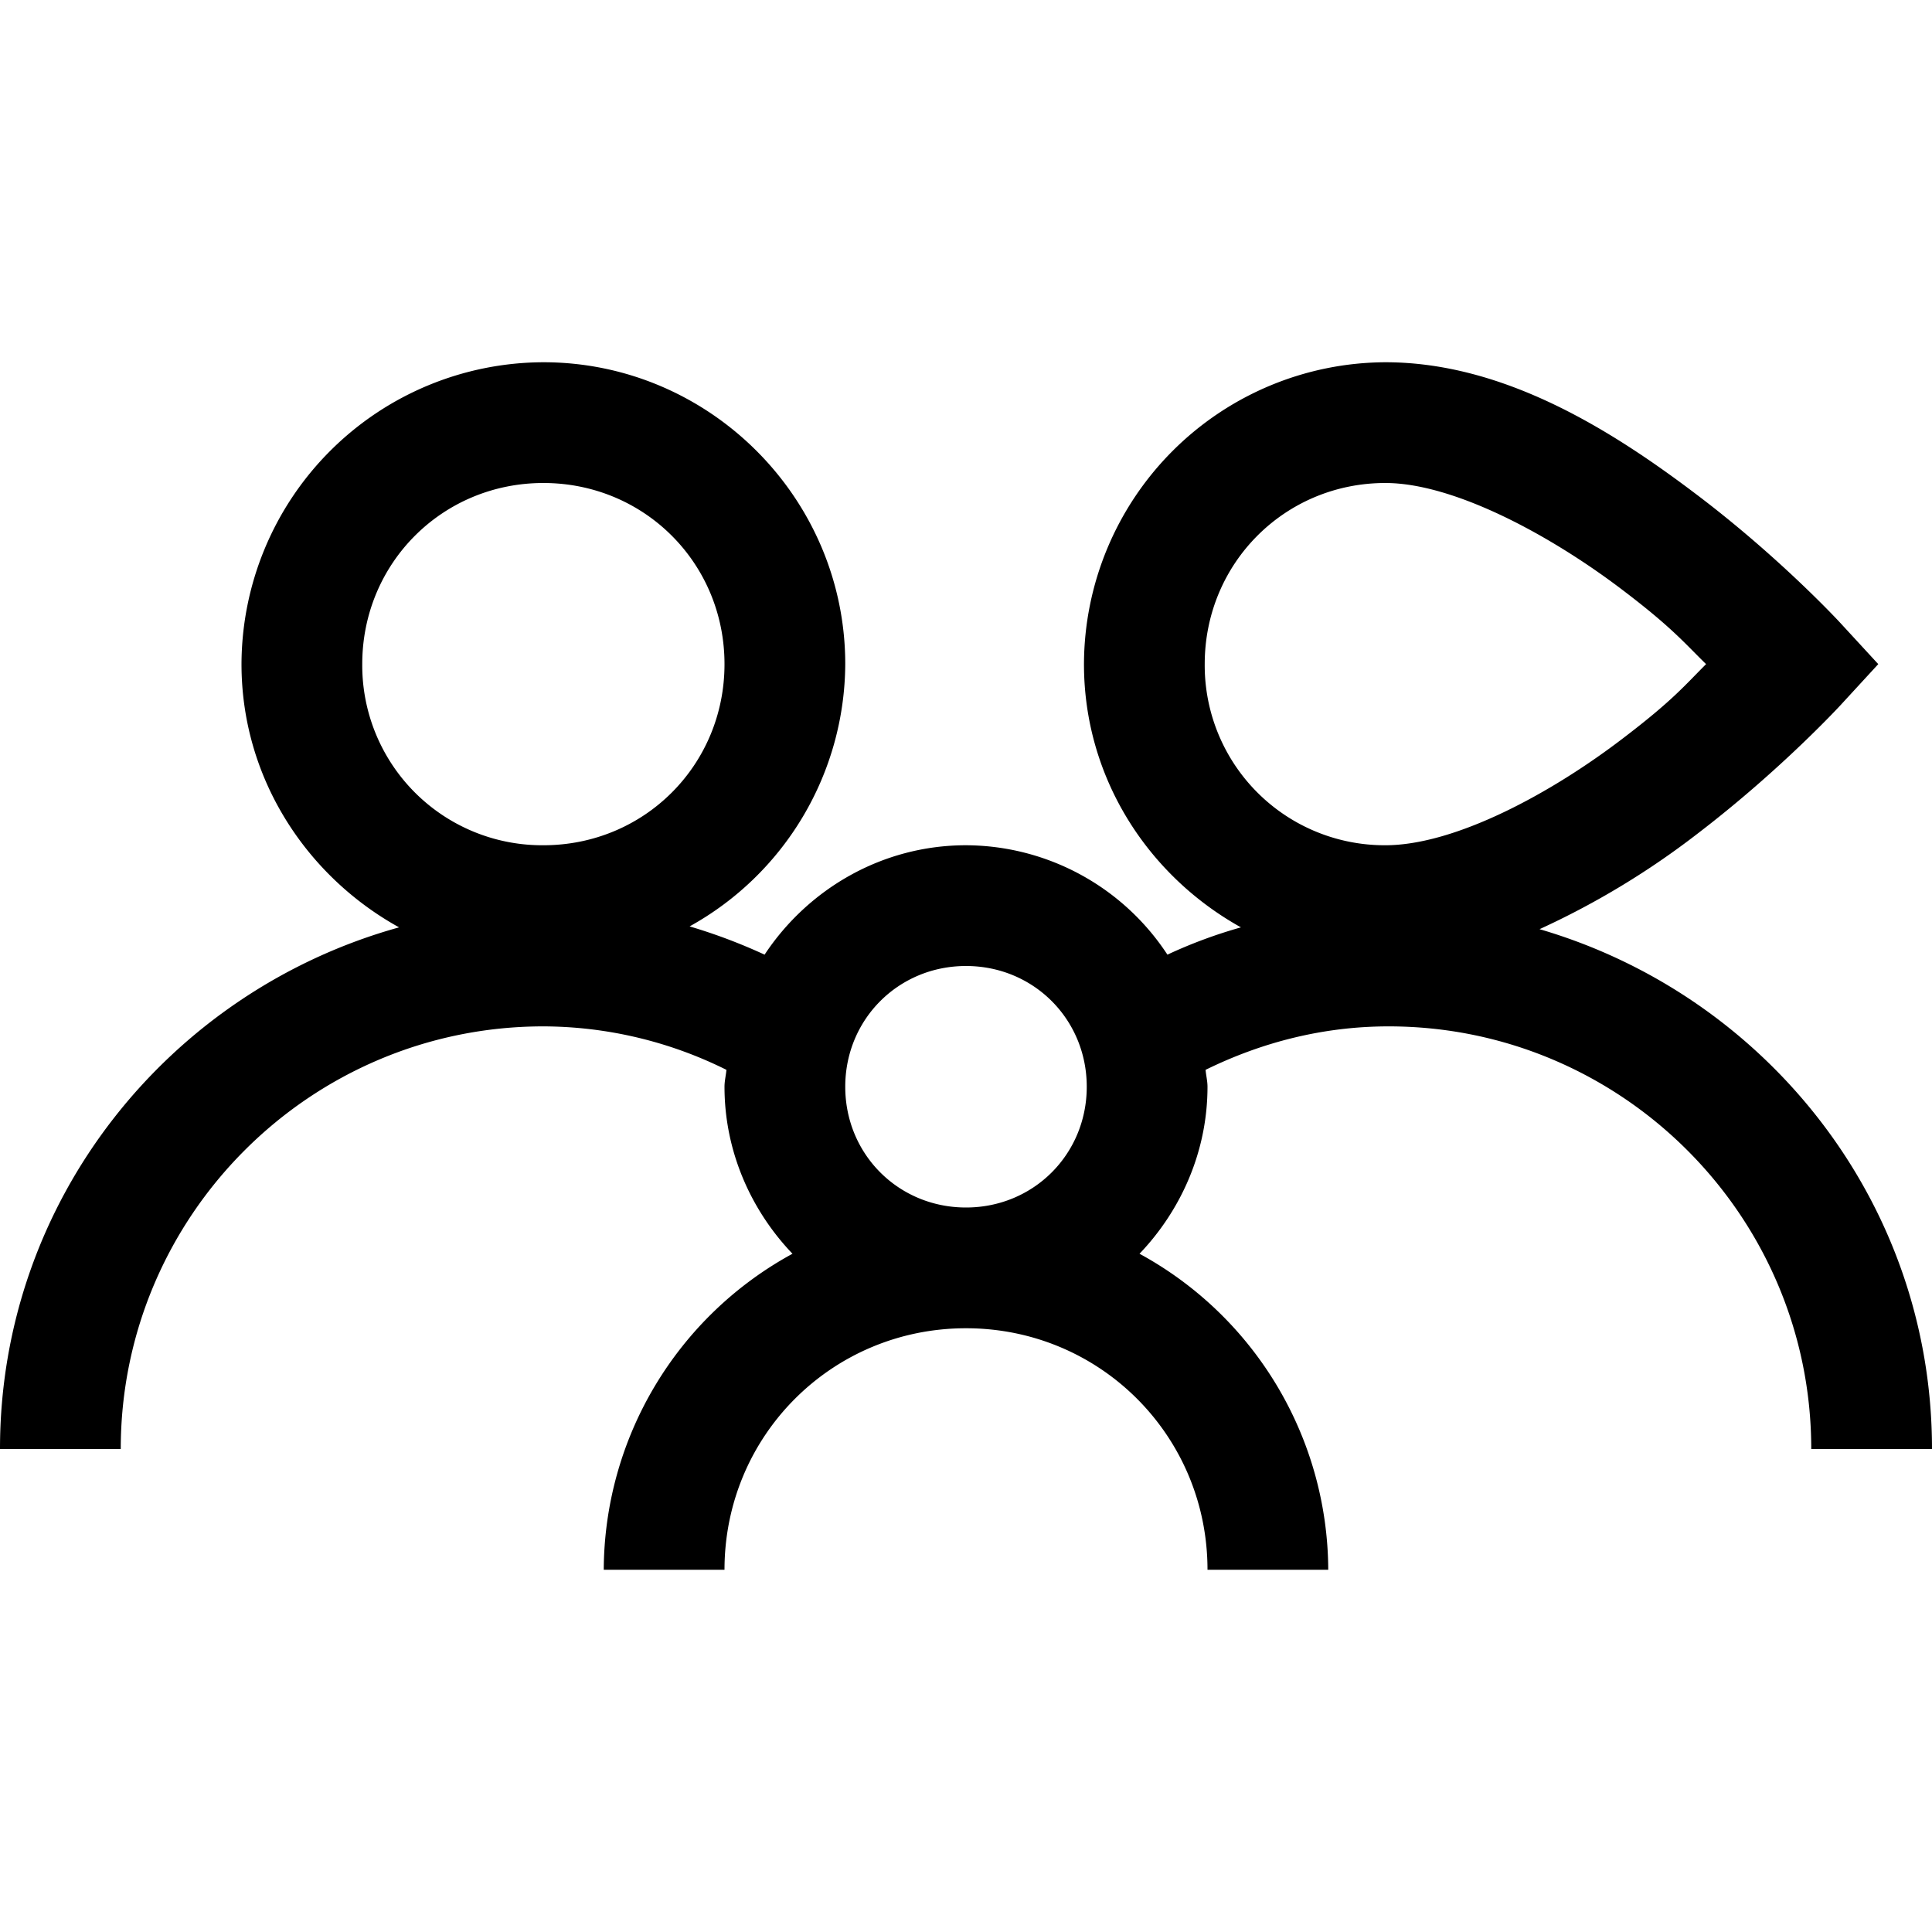
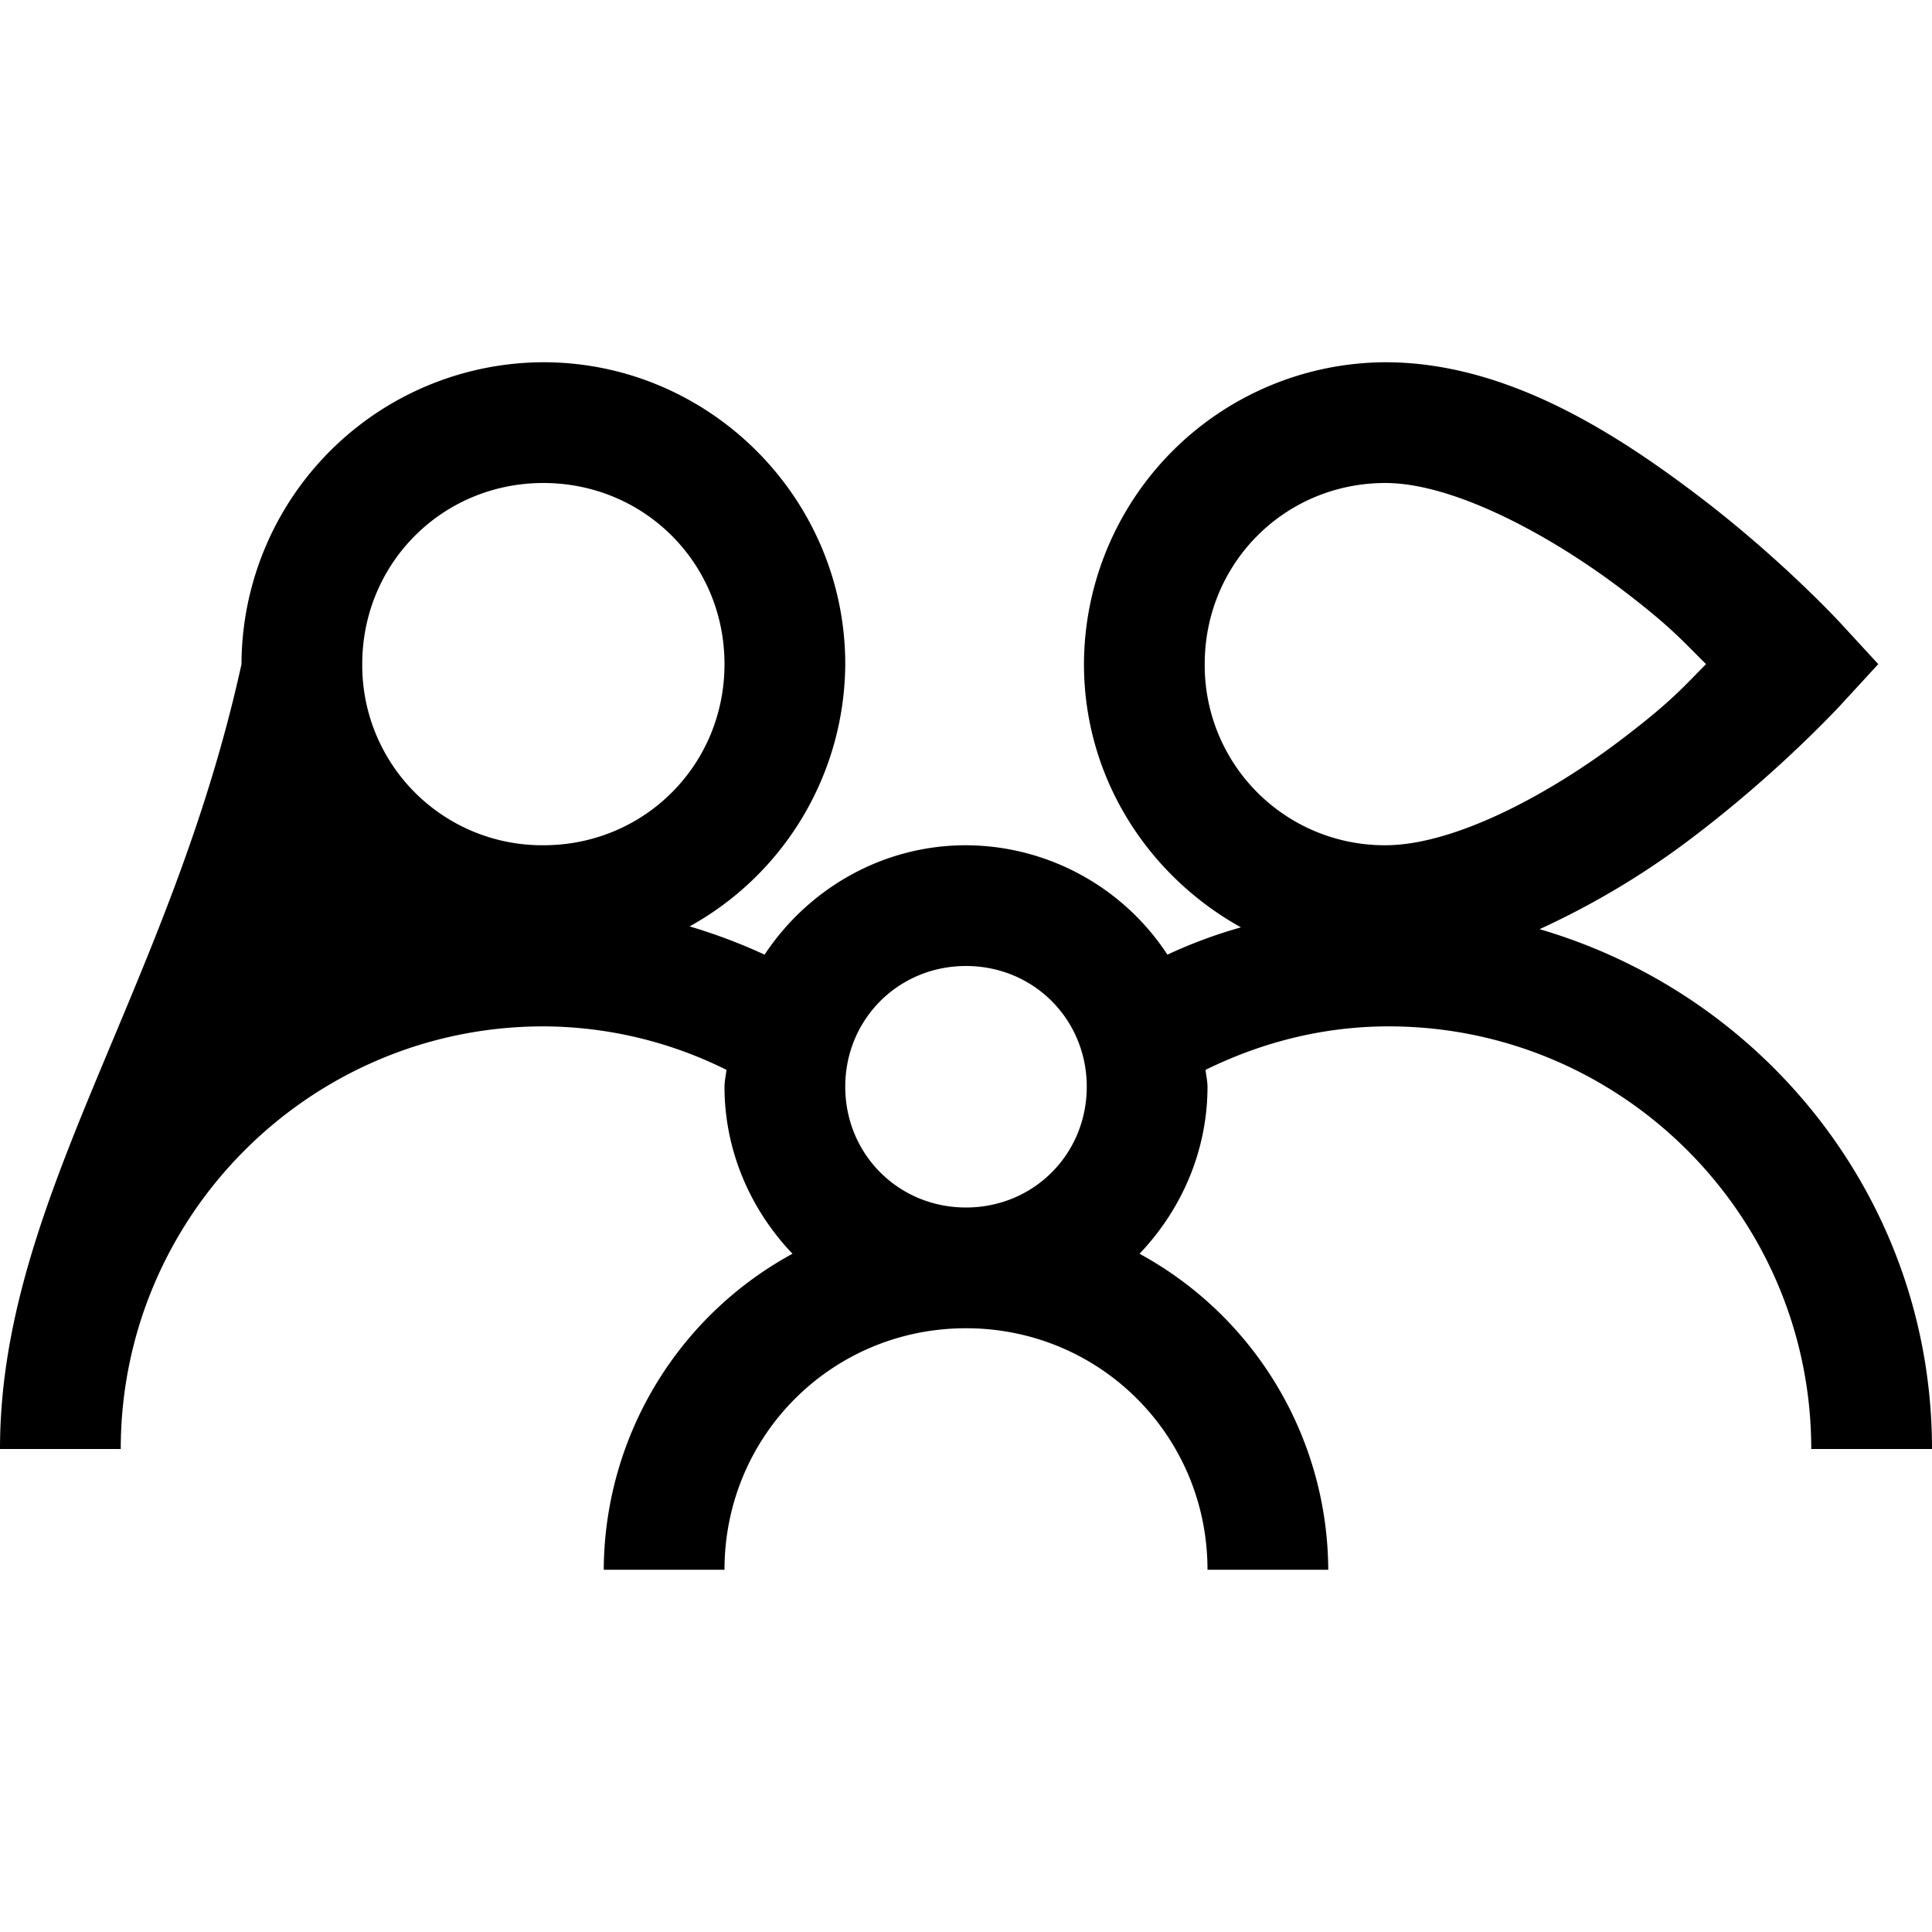
<svg xmlns="http://www.w3.org/2000/svg" viewBox="0 0 16 16">
-   <path d="M4.5 3A2.507 2.507 0 0 0 2 5.5c0 .941.535 1.754 1.305 2.18C1.406 8.207 0 9.934 0 12h1c0-1.93 1.57-3.5 3.5-3.5a3.42 3.42 0 0 1 1.516.36C6.012 8.905 6 8.952 6 9c0 .535.219 1.023.563 1.383A2.995 2.995 0 0 0 5 13h1c0-1.11.89-2 2-2 1.11 0 2 .89 2 2h1a2.995 2.995 0 0 0-1.563-2.617C9.781 10.023 10 9.535 10 9c0-.047-.012-.094-.016-.14.47-.231.98-.36 1.516-.36 1.93 0 3.5 1.57 3.5 3.5h1c0-2.047-1.379-3.758-3.25-4.305a6.7 6.7 0 0 0 1.316-.797c.692-.53 1.18-1.062 1.18-1.062l.309-.336-.313-.34s-.488-.531-1.183-1.058C13.363 3.574 12.465 3 11.473 3a2.507 2.507 0 0 0-2.496 2.5c0 .938.527 1.75 1.3 2.18a4 4 0 0 0-.609.226A2.003 2.003 0 0 0 8 7c-.695 0-1.309.363-1.668.906a4.597 4.597 0 0 0-.621-.234A2.497 2.497 0 0 0 7 5.5C7 4.125 5.875 3 4.5 3zm0 1C5.336 4 6 4.664 6 5.5S5.336 7 4.5 7A1.49 1.49 0 0 1 3 5.5C3 4.664 3.664 4 4.5 4zm6.973 0c.562 0 1.363.426 1.98.898.395.301.496.426.676.602-.18.18-.277.3-.672.602-.613.472-1.41.898-1.984.898a1.49 1.49 0 0 1-1.496-1.5c0-.836.664-1.5 1.496-1.5zM8 8c.559 0 1 .441 1 1 0 .559-.441 1-1 1-.559 0-1-.441-1-1 0-.559.441-1 1-1z" />
+   <path d="M4.5 3A2.507 2.507 0 0 0 2 5.5C1.406 8.207 0 9.934 0 12h1c0-1.93 1.57-3.5 3.5-3.5a3.42 3.42 0 0 1 1.516.36C6.012 8.905 6 8.952 6 9c0 .535.219 1.023.563 1.383A2.995 2.995 0 0 0 5 13h1c0-1.11.89-2 2-2 1.11 0 2 .89 2 2h1a2.995 2.995 0 0 0-1.563-2.617C9.781 10.023 10 9.535 10 9c0-.047-.012-.094-.016-.14.47-.231.98-.36 1.516-.36 1.93 0 3.5 1.57 3.5 3.5h1c0-2.047-1.379-3.758-3.25-4.305a6.7 6.7 0 0 0 1.316-.797c.692-.53 1.18-1.062 1.18-1.062l.309-.336-.313-.34s-.488-.531-1.183-1.058C13.363 3.574 12.465 3 11.473 3a2.507 2.507 0 0 0-2.496 2.5c0 .938.527 1.75 1.3 2.18a4 4 0 0 0-.609.226A2.003 2.003 0 0 0 8 7c-.695 0-1.309.363-1.668.906a4.597 4.597 0 0 0-.621-.234A2.497 2.497 0 0 0 7 5.5C7 4.125 5.875 3 4.5 3zm0 1C5.336 4 6 4.664 6 5.5S5.336 7 4.5 7A1.49 1.49 0 0 1 3 5.5C3 4.664 3.664 4 4.5 4zm6.973 0c.562 0 1.363.426 1.98.898.395.301.496.426.676.602-.18.18-.277.3-.672.602-.613.472-1.41.898-1.984.898a1.49 1.49 0 0 1-1.496-1.5c0-.836.664-1.5 1.496-1.5zM8 8c.559 0 1 .441 1 1 0 .559-.441 1-1 1-.559 0-1-.441-1-1 0-.559.441-1 1-1z" />
</svg>